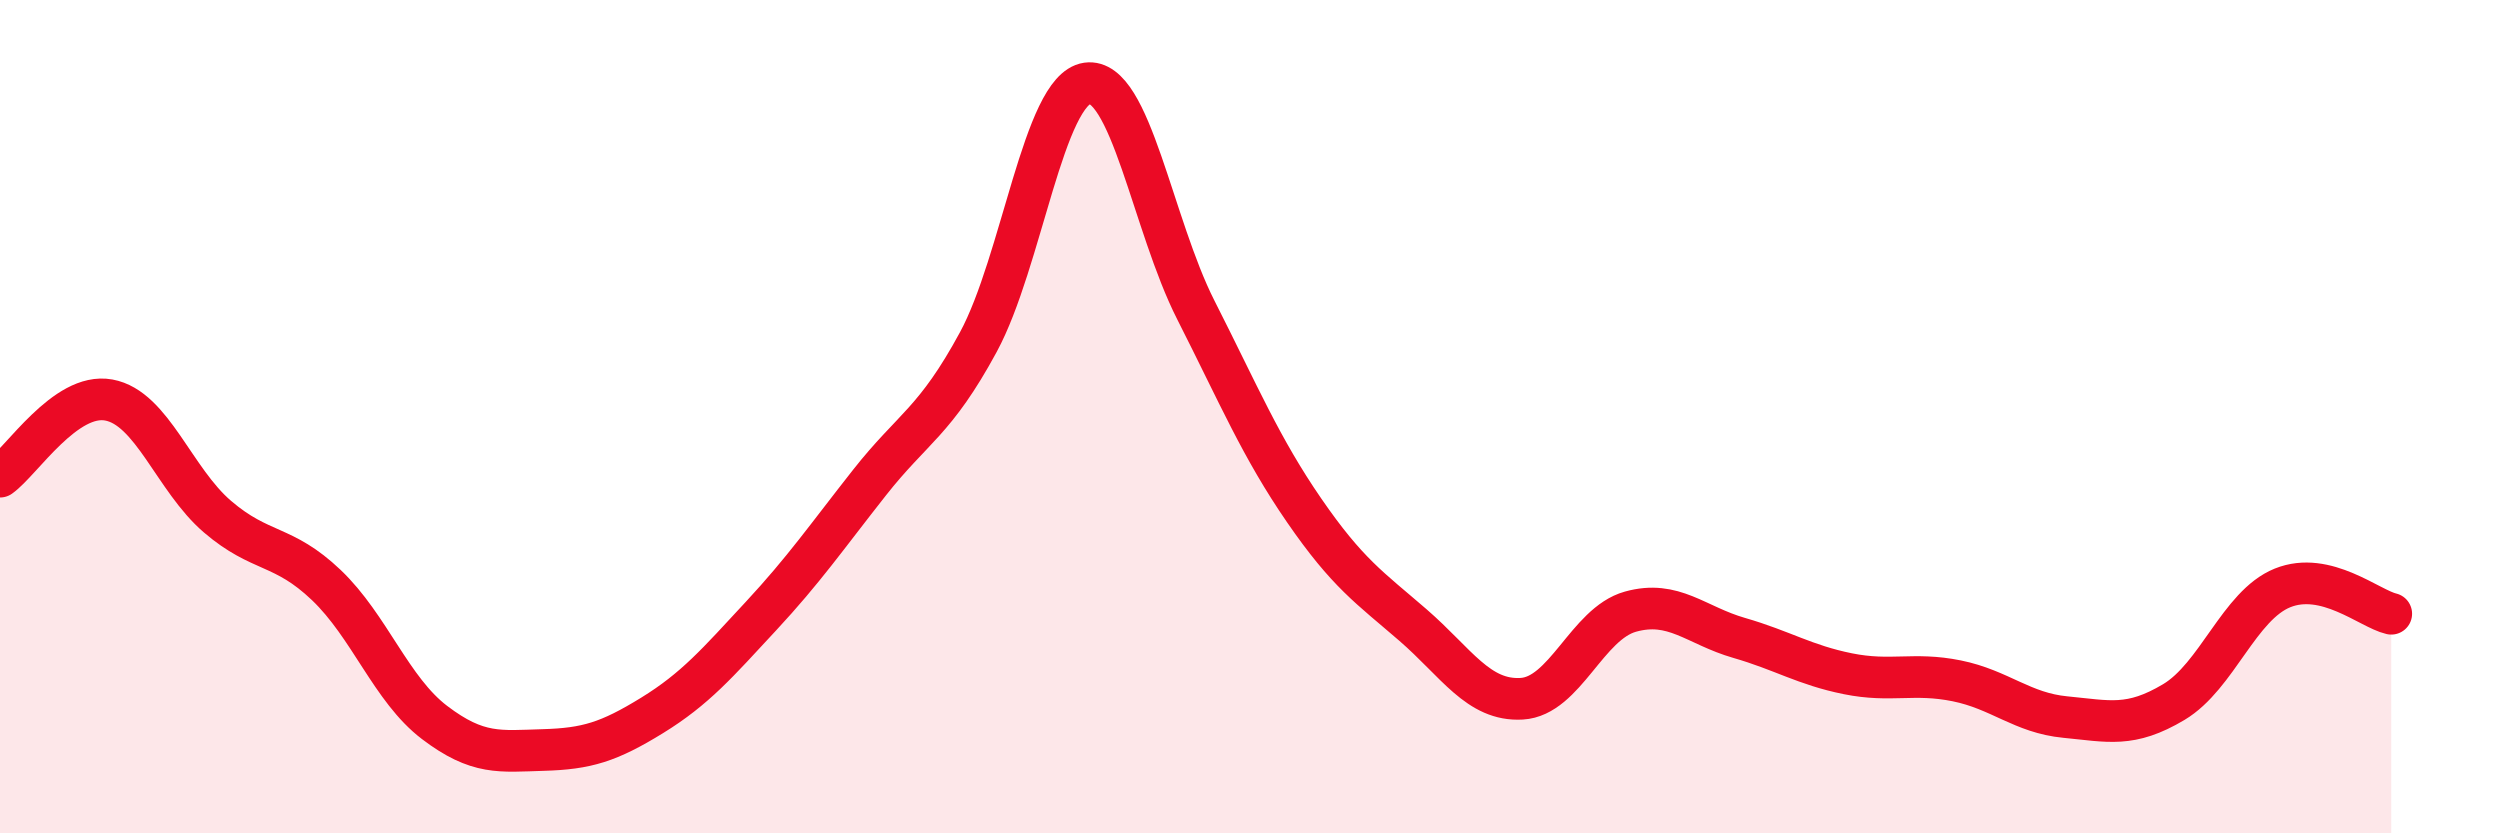
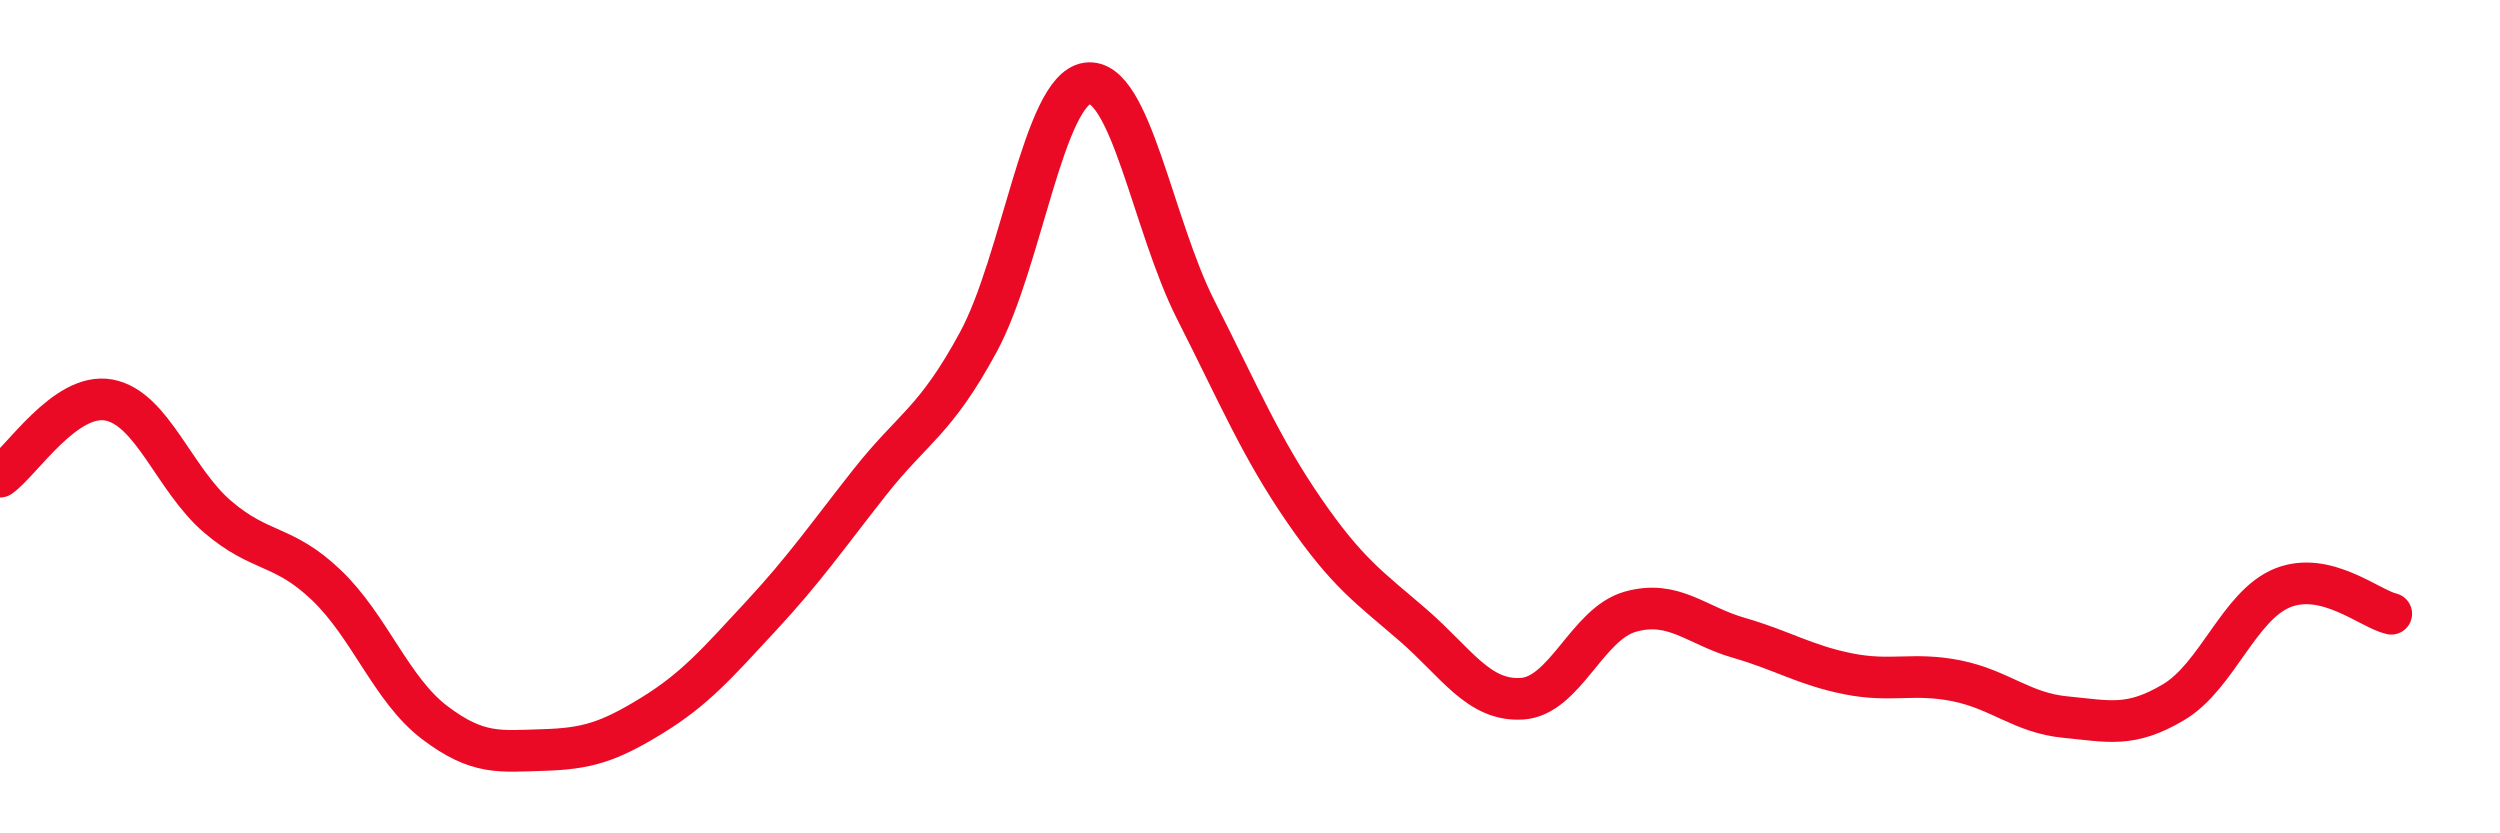
<svg xmlns="http://www.w3.org/2000/svg" width="60" height="20" viewBox="0 0 60 20">
-   <path d="M 0,11.44 C 0.52,11.07 1.57,9.41 2.61,9.6 C 3.65,9.79 4.18,11.51 5.22,12.4 C 6.26,13.29 6.79,13.05 7.83,14.04 C 8.87,15.03 9.39,16.55 10.43,17.34 C 11.47,18.13 12,18.03 13.04,18 C 14.08,17.97 14.61,17.81 15.65,17.17 C 16.69,16.53 17.22,15.91 18.26,14.79 C 19.3,13.67 19.83,12.9 20.87,11.58 C 21.91,10.26 22.44,10.13 23.48,8.21 C 24.52,6.29 25.05,2.15 26.09,2 C 27.13,1.85 27.66,5.39 28.7,7.44 C 29.74,9.49 30.26,10.74 31.3,12.25 C 32.34,13.76 32.87,14.1 33.91,15 C 34.95,15.9 35.48,16.83 36.52,16.77 C 37.56,16.71 38.09,14.97 39.13,14.68 C 40.17,14.39 40.7,15.01 41.74,15.31 C 42.78,15.61 43.31,15.96 44.35,16.17 C 45.39,16.38 45.92,16.13 46.96,16.34 C 48,16.55 48.53,17.11 49.57,17.21 C 50.61,17.31 51.13,17.47 52.17,16.85 C 53.21,16.23 53.74,14.53 54.78,14.11 C 55.82,13.69 56.87,14.61 57.39,14.73L57.39 20L0 20Z" fill="#EB0A25" opacity="0.1" stroke-linecap="round" stroke-linejoin="round" />
  <path d="M 0,11.44 C 0.52,11.07 1.57,9.41 2.61,9.6 C 3.65,9.79 4.18,11.51 5.22,12.4 C 6.26,13.29 6.79,13.05 7.83,14.04 C 8.87,15.03 9.39,16.55 10.43,17.34 C 11.47,18.13 12,18.03 13.04,18 C 14.08,17.97 14.61,17.81 15.65,17.17 C 16.69,16.53 17.22,15.91 18.26,14.79 C 19.3,13.67 19.83,12.9 20.87,11.58 C 21.91,10.26 22.44,10.13 23.48,8.21 C 24.52,6.29 25.05,2.15 26.09,2 C 27.13,1.85 27.66,5.39 28.7,7.44 C 29.74,9.49 30.26,10.74 31.3,12.25 C 32.34,13.76 32.87,14.1 33.91,15 C 34.95,15.9 35.48,16.83 36.52,16.77 C 37.56,16.71 38.09,14.97 39.13,14.68 C 40.17,14.39 40.7,15.01 41.74,15.31 C 42.78,15.61 43.31,15.96 44.35,16.17 C 45.39,16.38 45.92,16.13 46.96,16.34 C 48,16.55 48.53,17.11 49.57,17.21 C 50.61,17.31 51.13,17.47 52.17,16.85 C 53.21,16.23 53.74,14.53 54.78,14.11 C 55.82,13.69 56.87,14.61 57.39,14.73" stroke="#EB0A25" stroke-width="1" fill="none" stroke-linecap="round" stroke-linejoin="round" />
</svg>